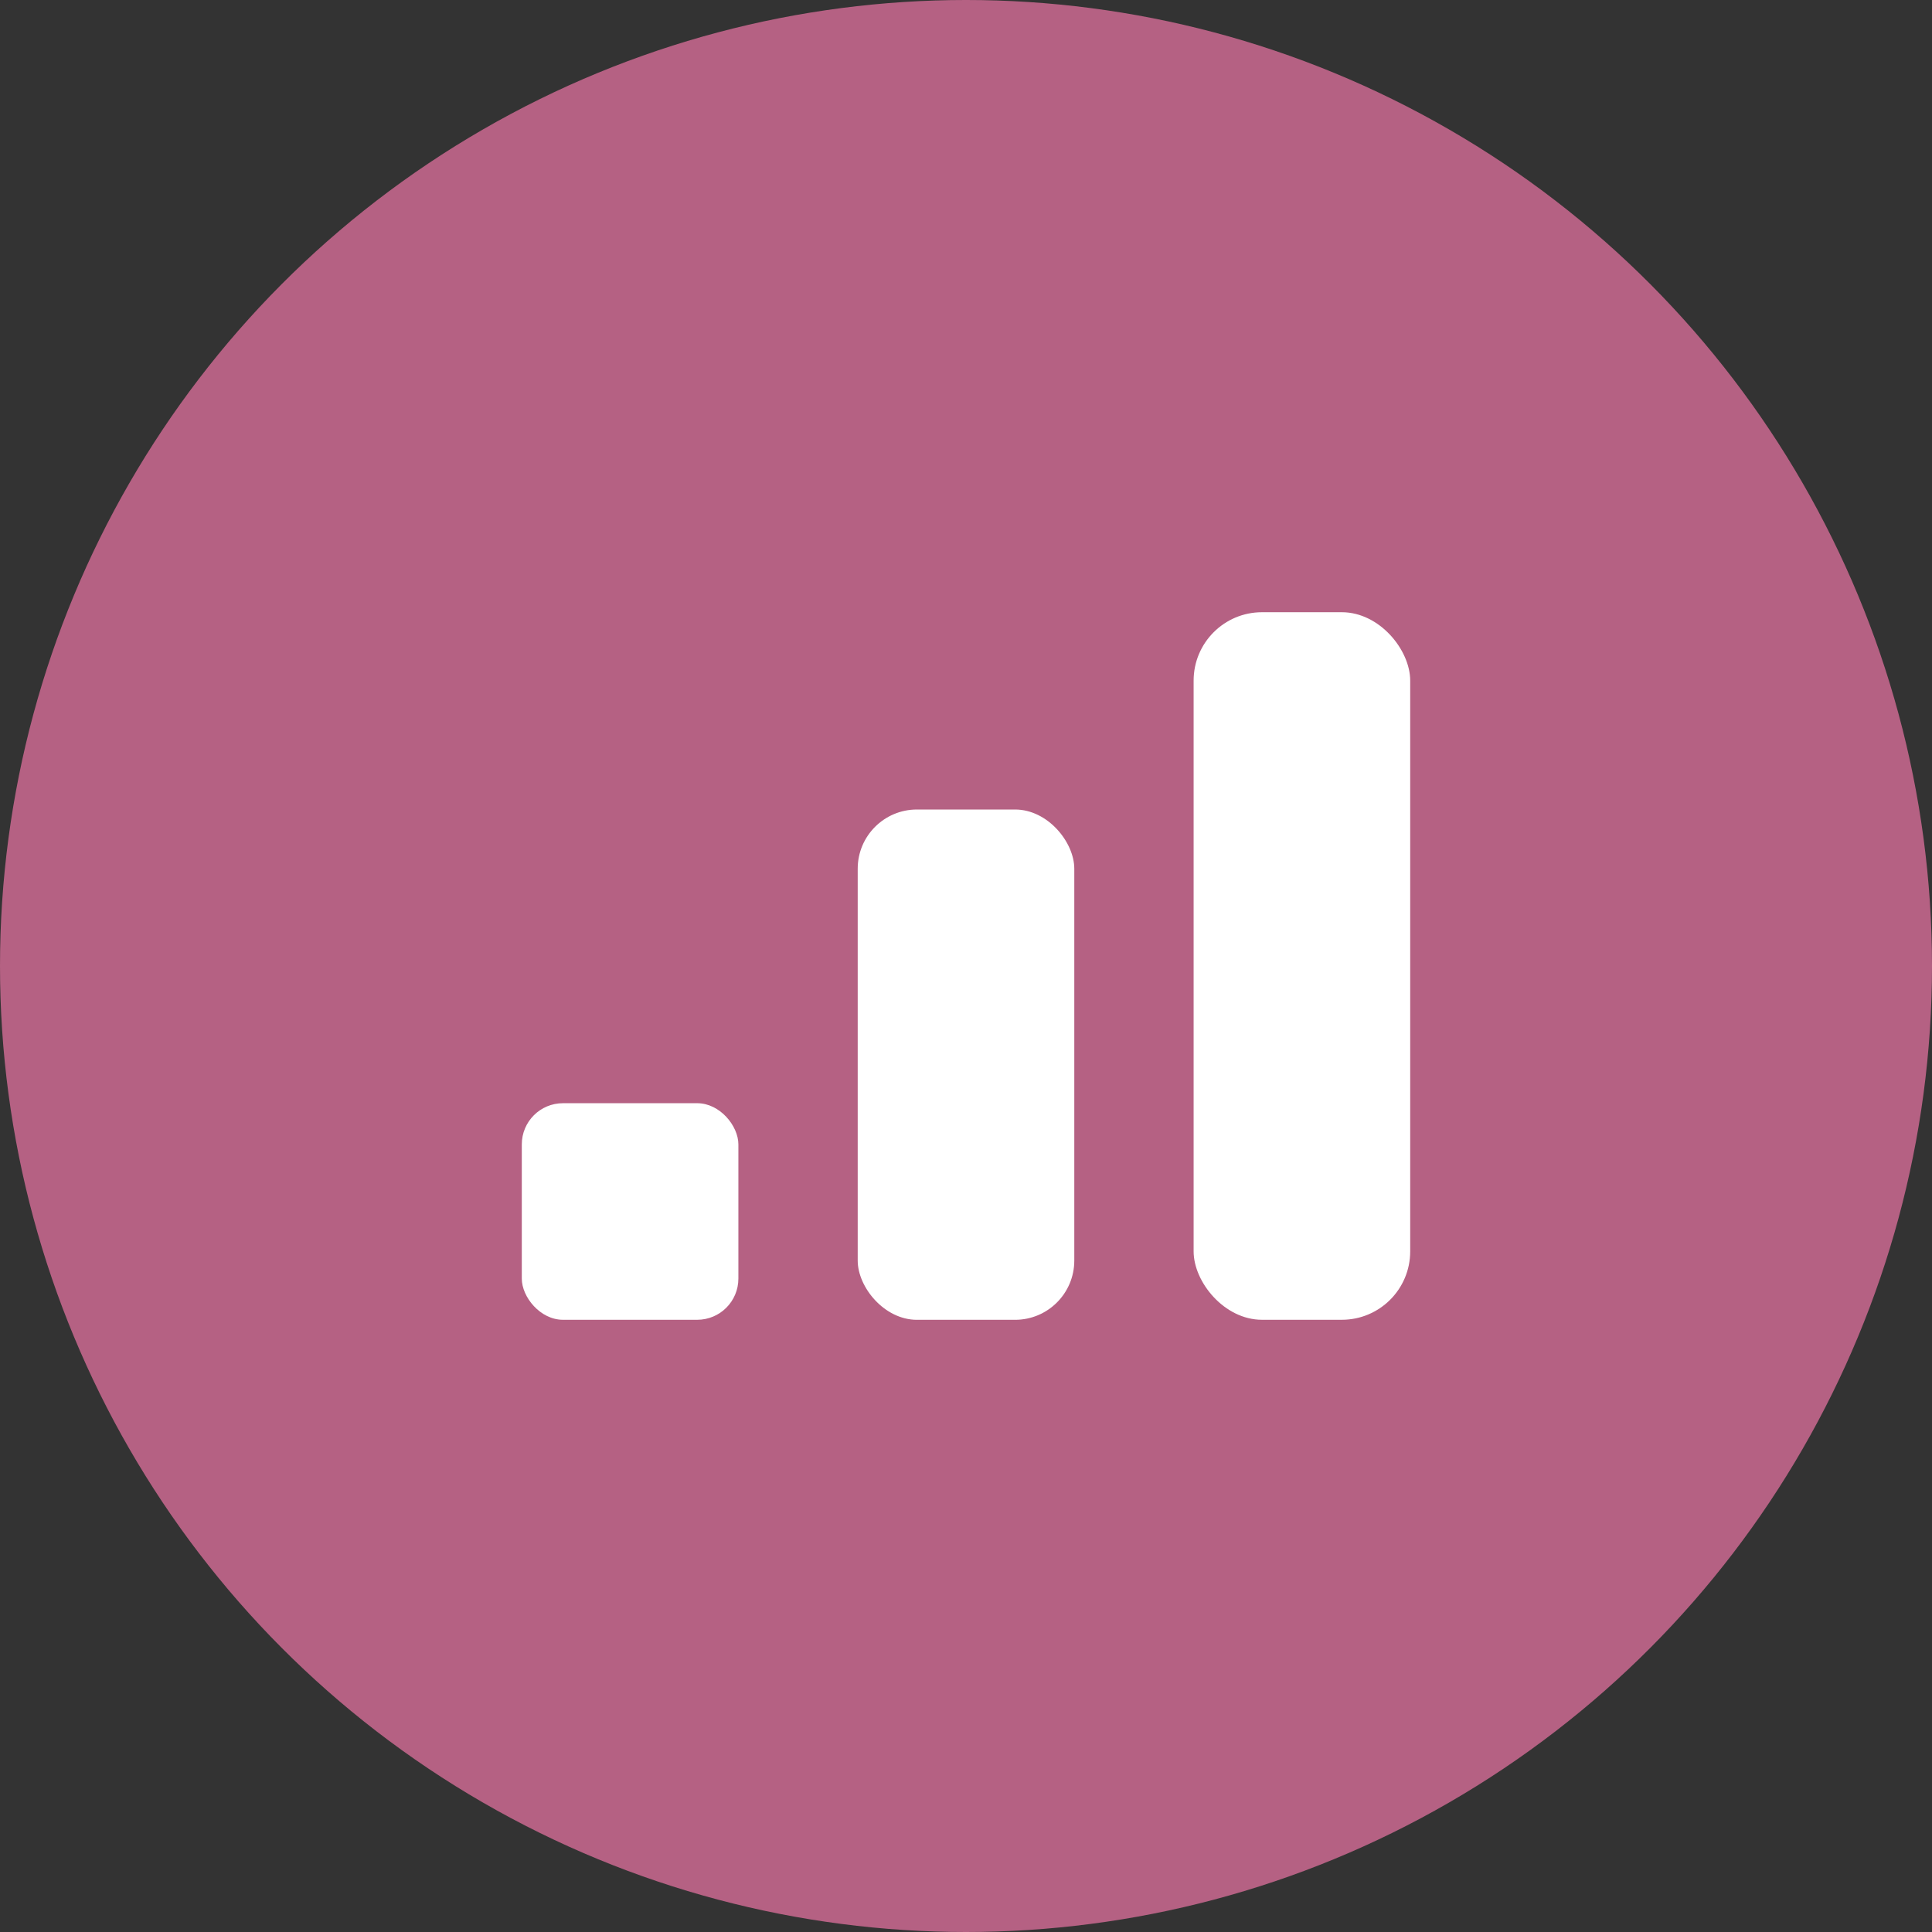
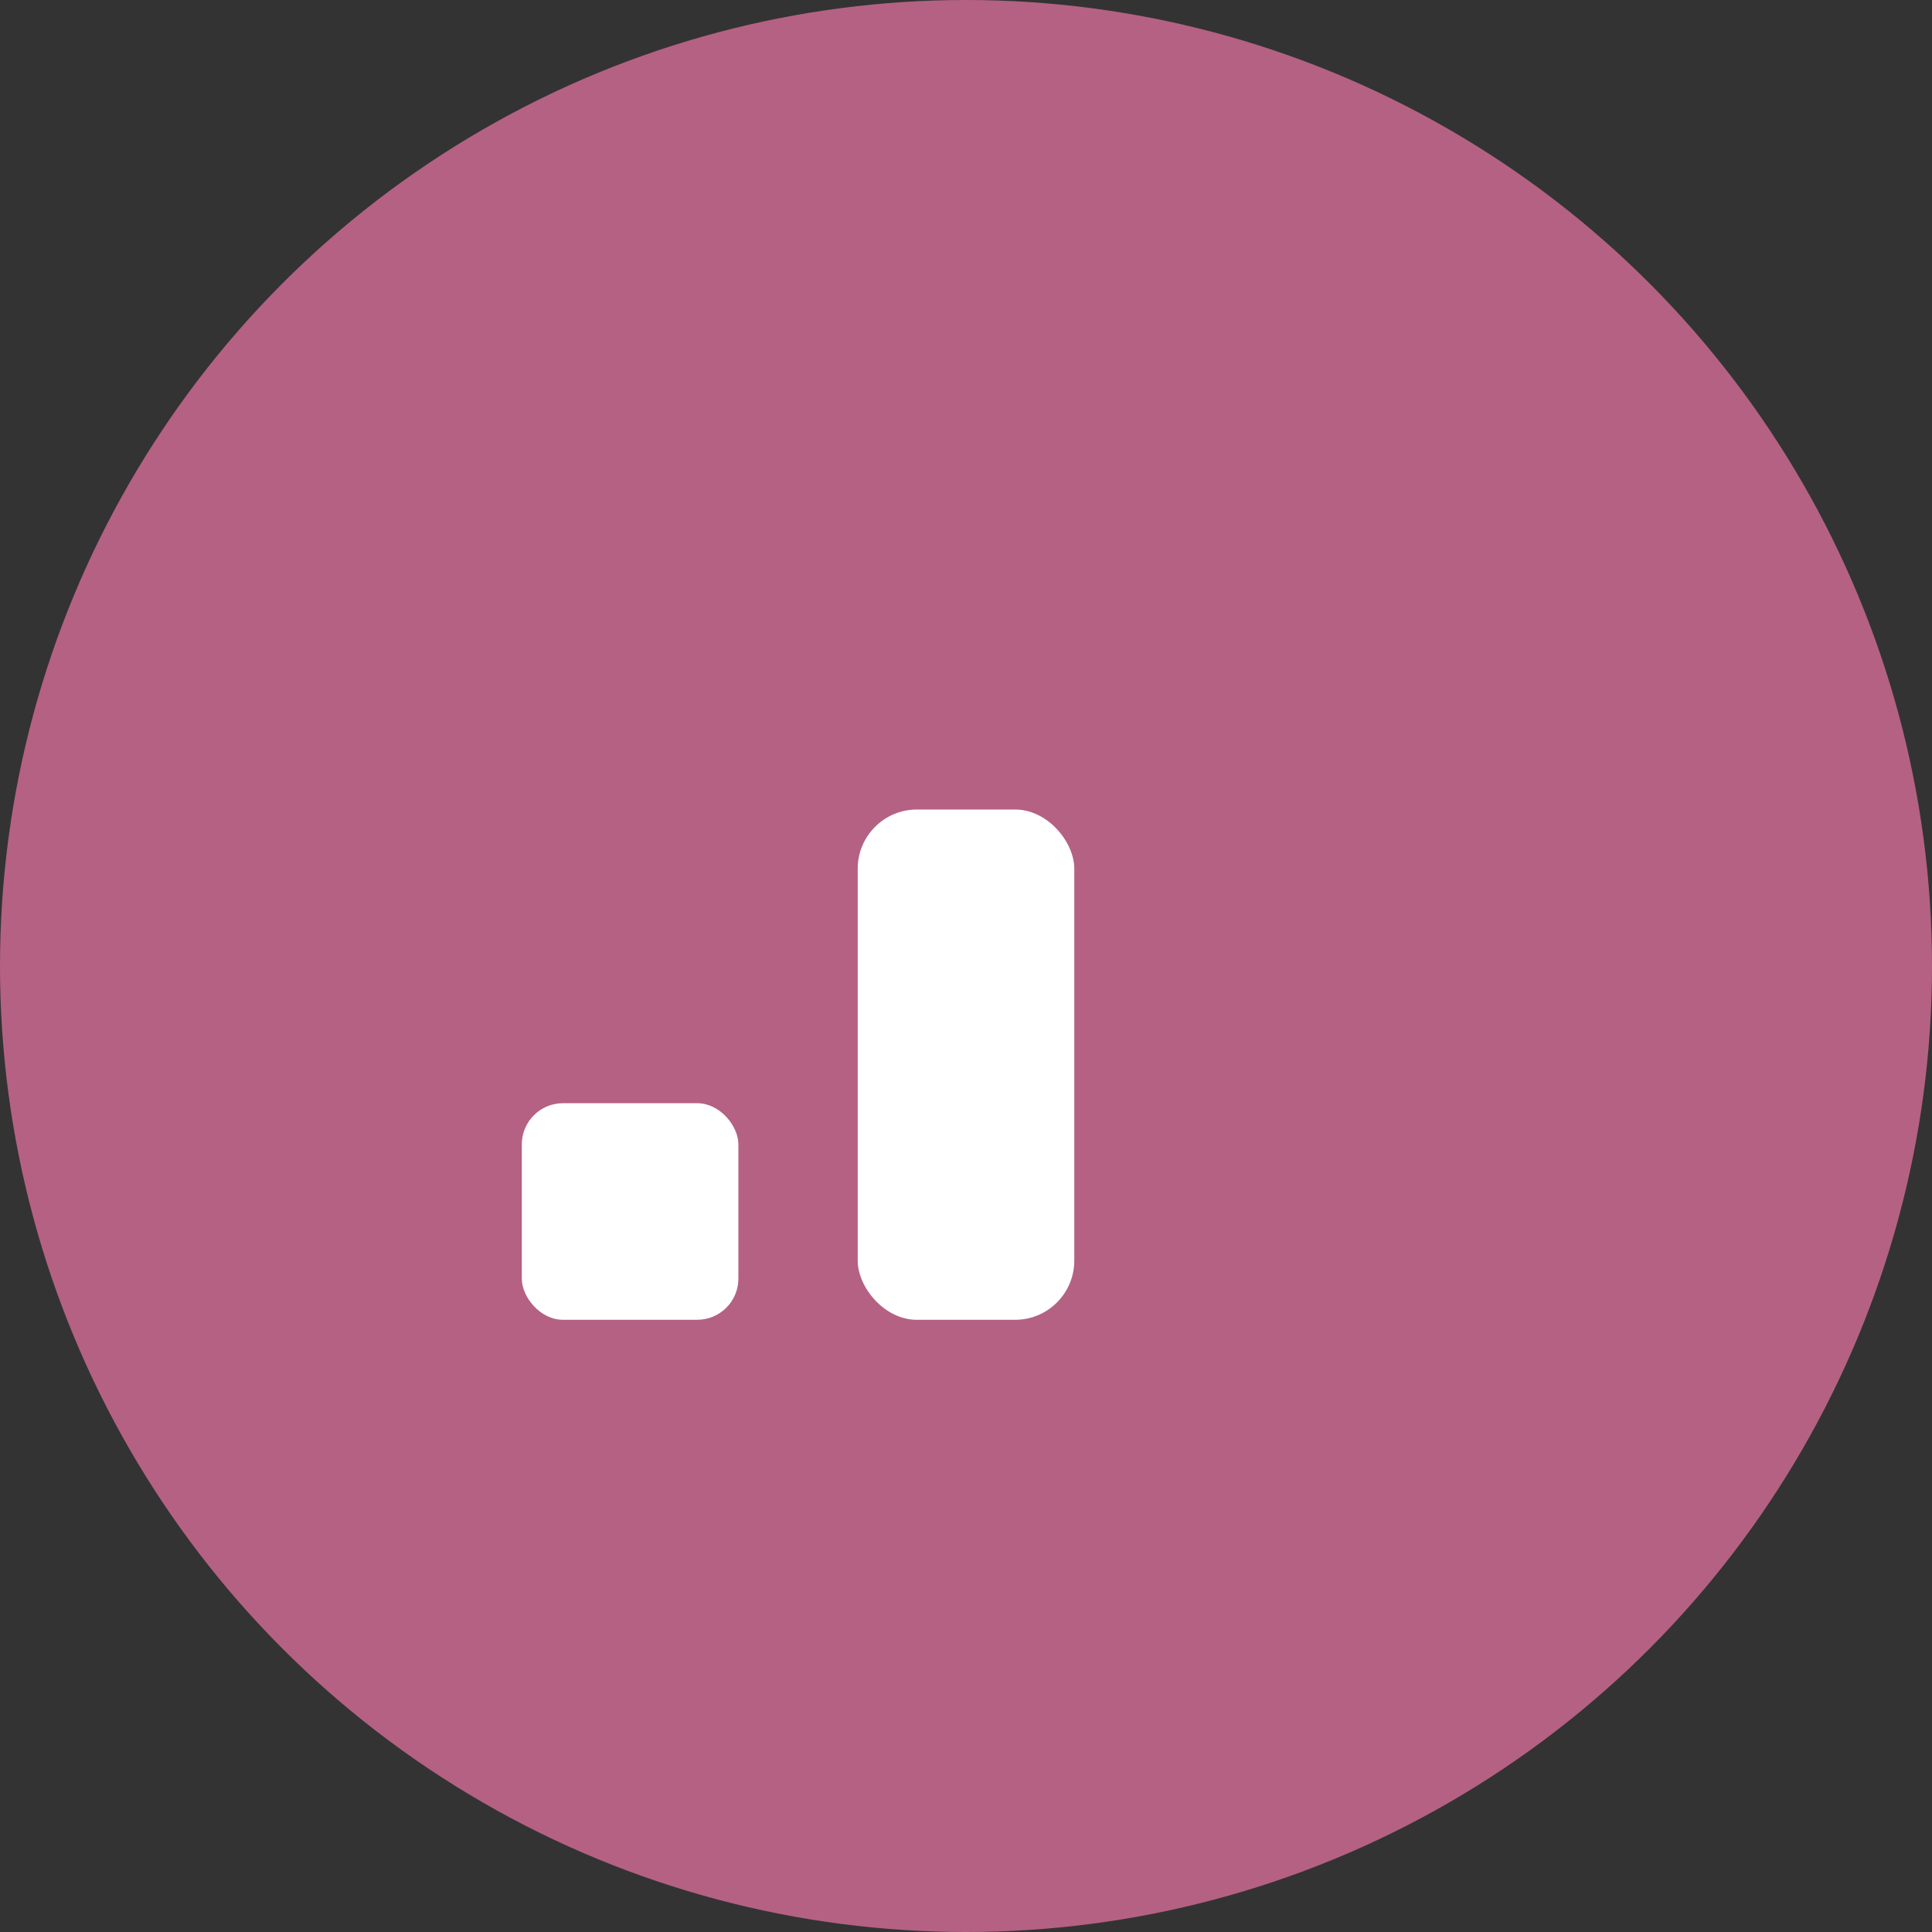
<svg xmlns="http://www.w3.org/2000/svg" width="60" height="60" viewBox="0 0 60 60">
  <rect x="0" y="0" width="60" height="60" fill="#333333" stroke="none" />
  <g id="Increased_speed_icon" data-name="Increased speed icon" transform="translate(-801 -8613)">
    <circle id="Ellipse_1928" data-name="Ellipse 1928" cx="30" cy="30" r="30" transform="translate(801 8613)" fill="#b56183" />
    <g id="Group_31694" data-name="Group 31694" transform="translate(784.13 7747.969)">
-       <rect id="Rectangle_5341" data-name="Rectangle 5341" width="6.726" height="21.974" rx="2.124" transform="translate(53.939 884.044)" fill="#fff" />
      <rect id="Rectangle_5342" data-name="Rectangle 5342" width="6.726" height="15.848" rx="1.839" transform="translate(43.507 890.171)" fill="#fff" />
      <rect id="Rectangle_5343" data-name="Rectangle 5343" width="6.726" height="6.726" rx="1.279" transform="translate(33.075 899.292)" fill="#fff" />
    </g>
  </g>
</svg>